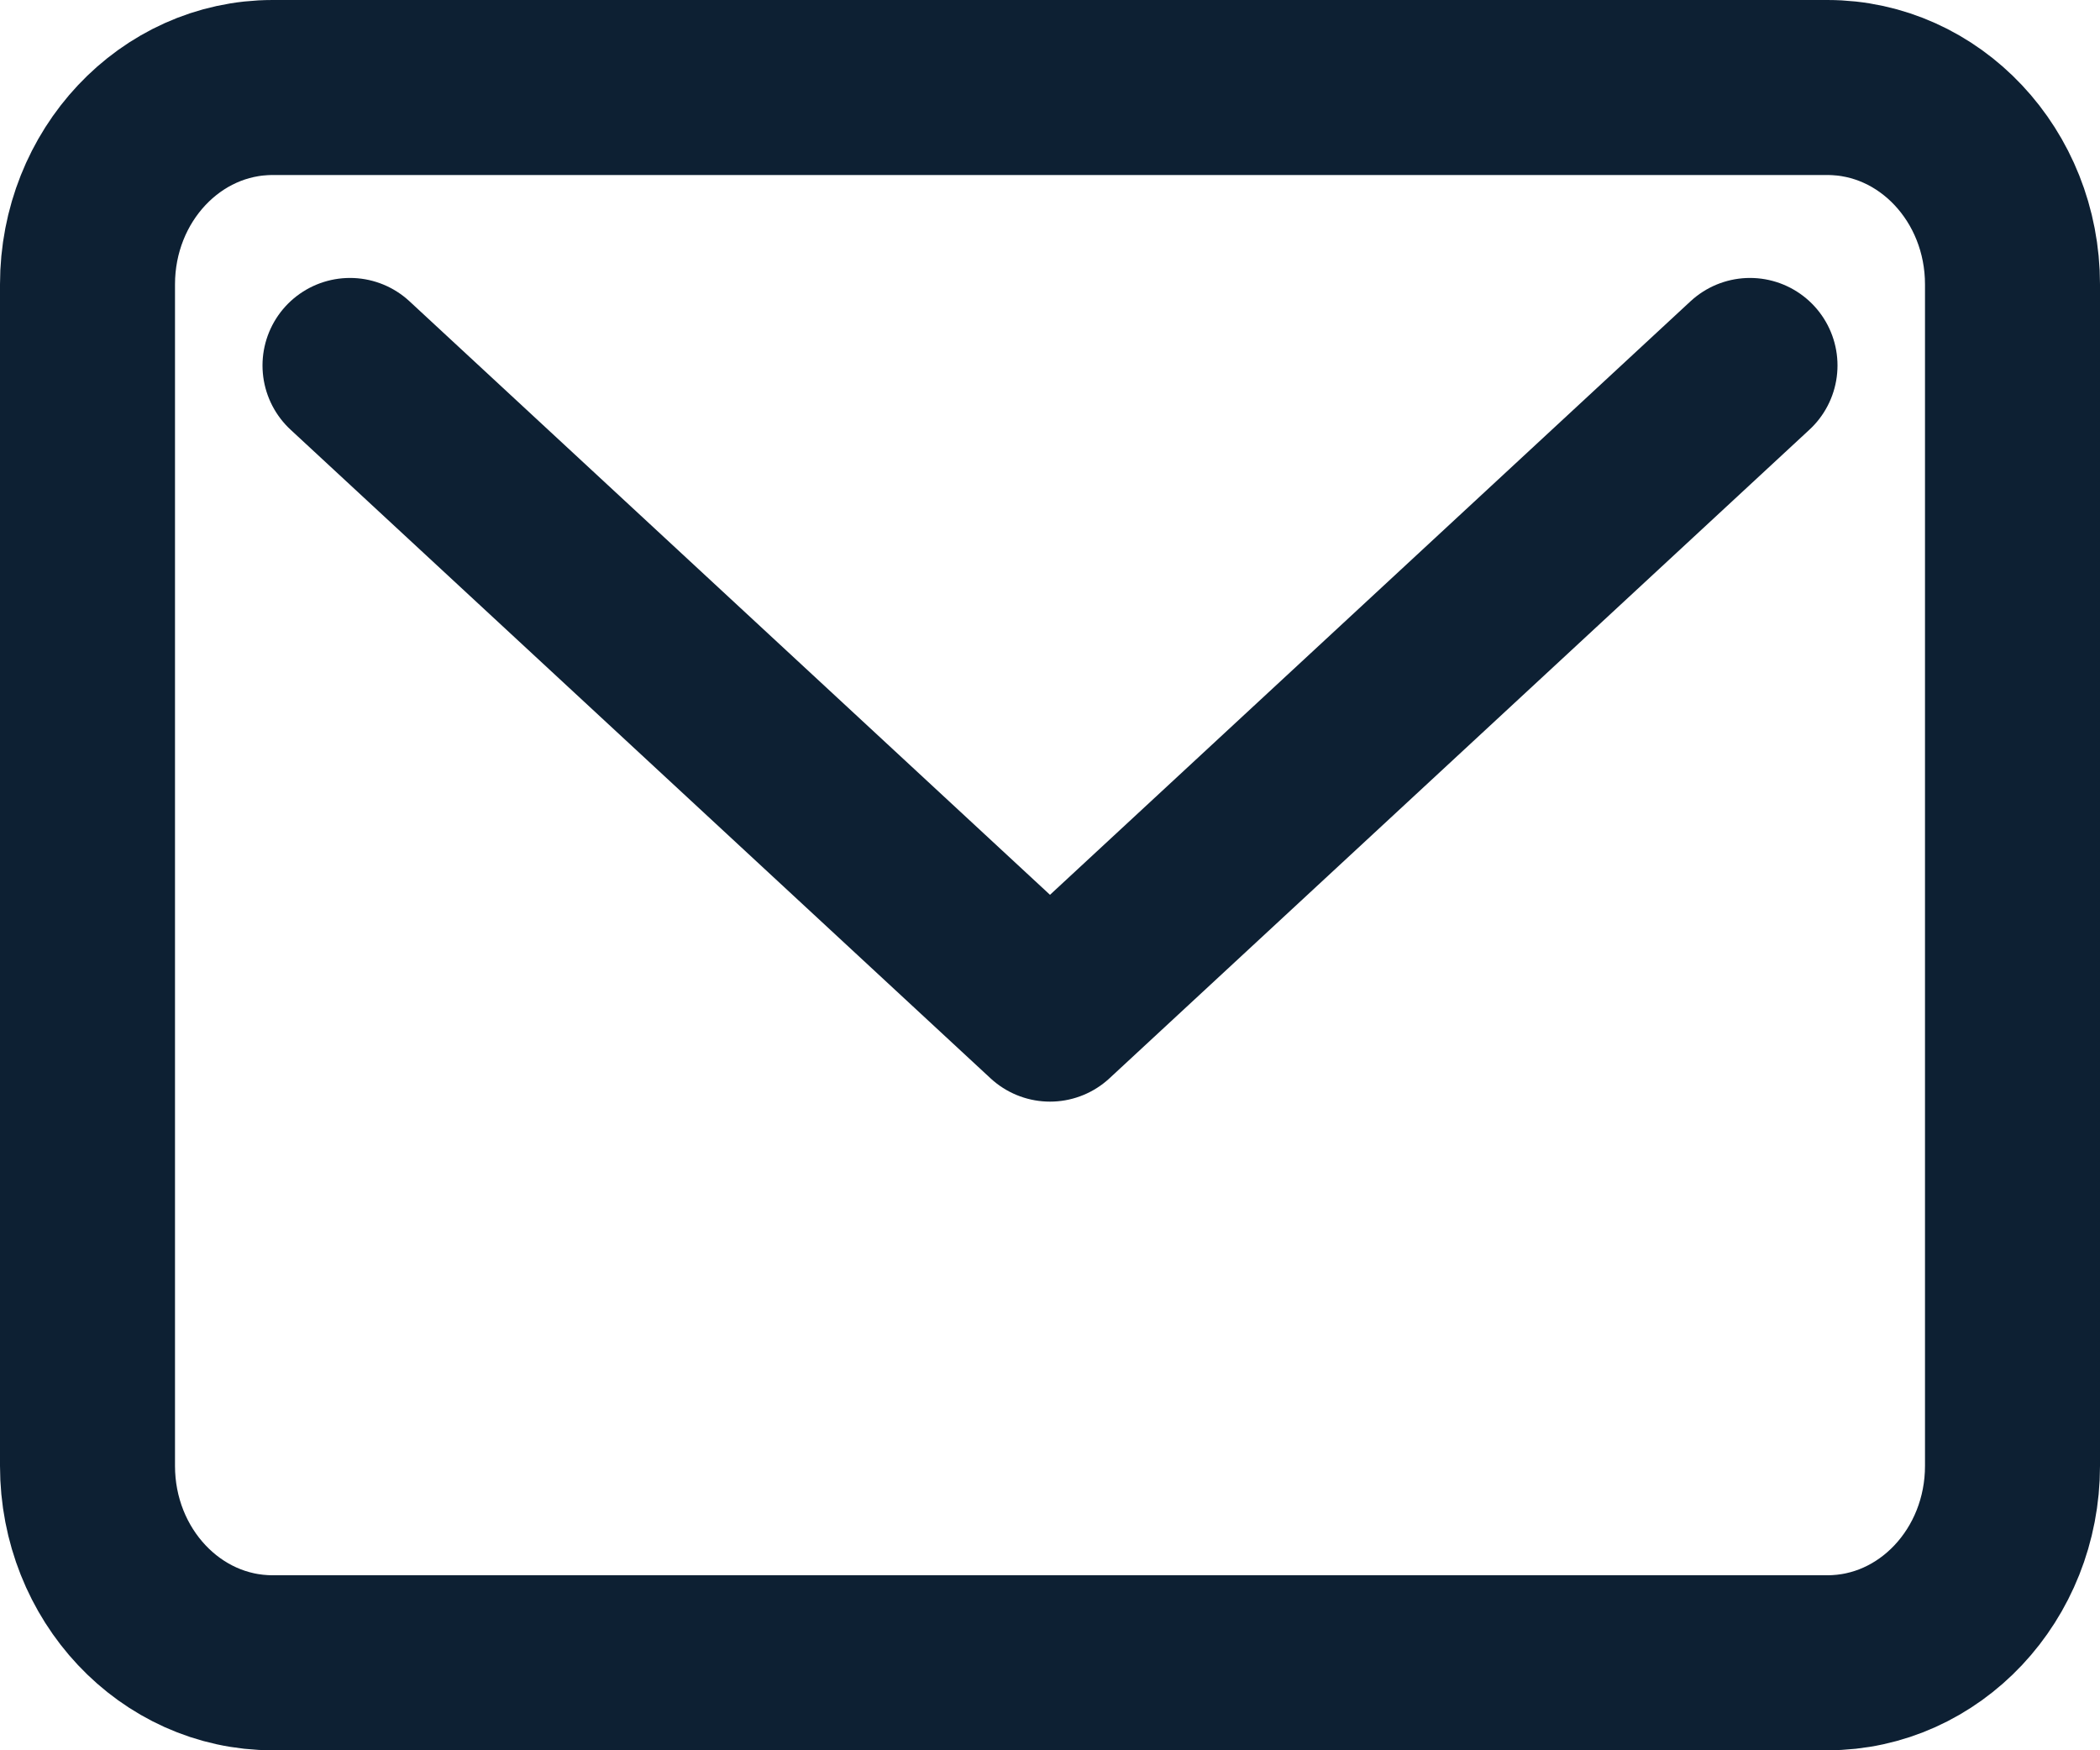
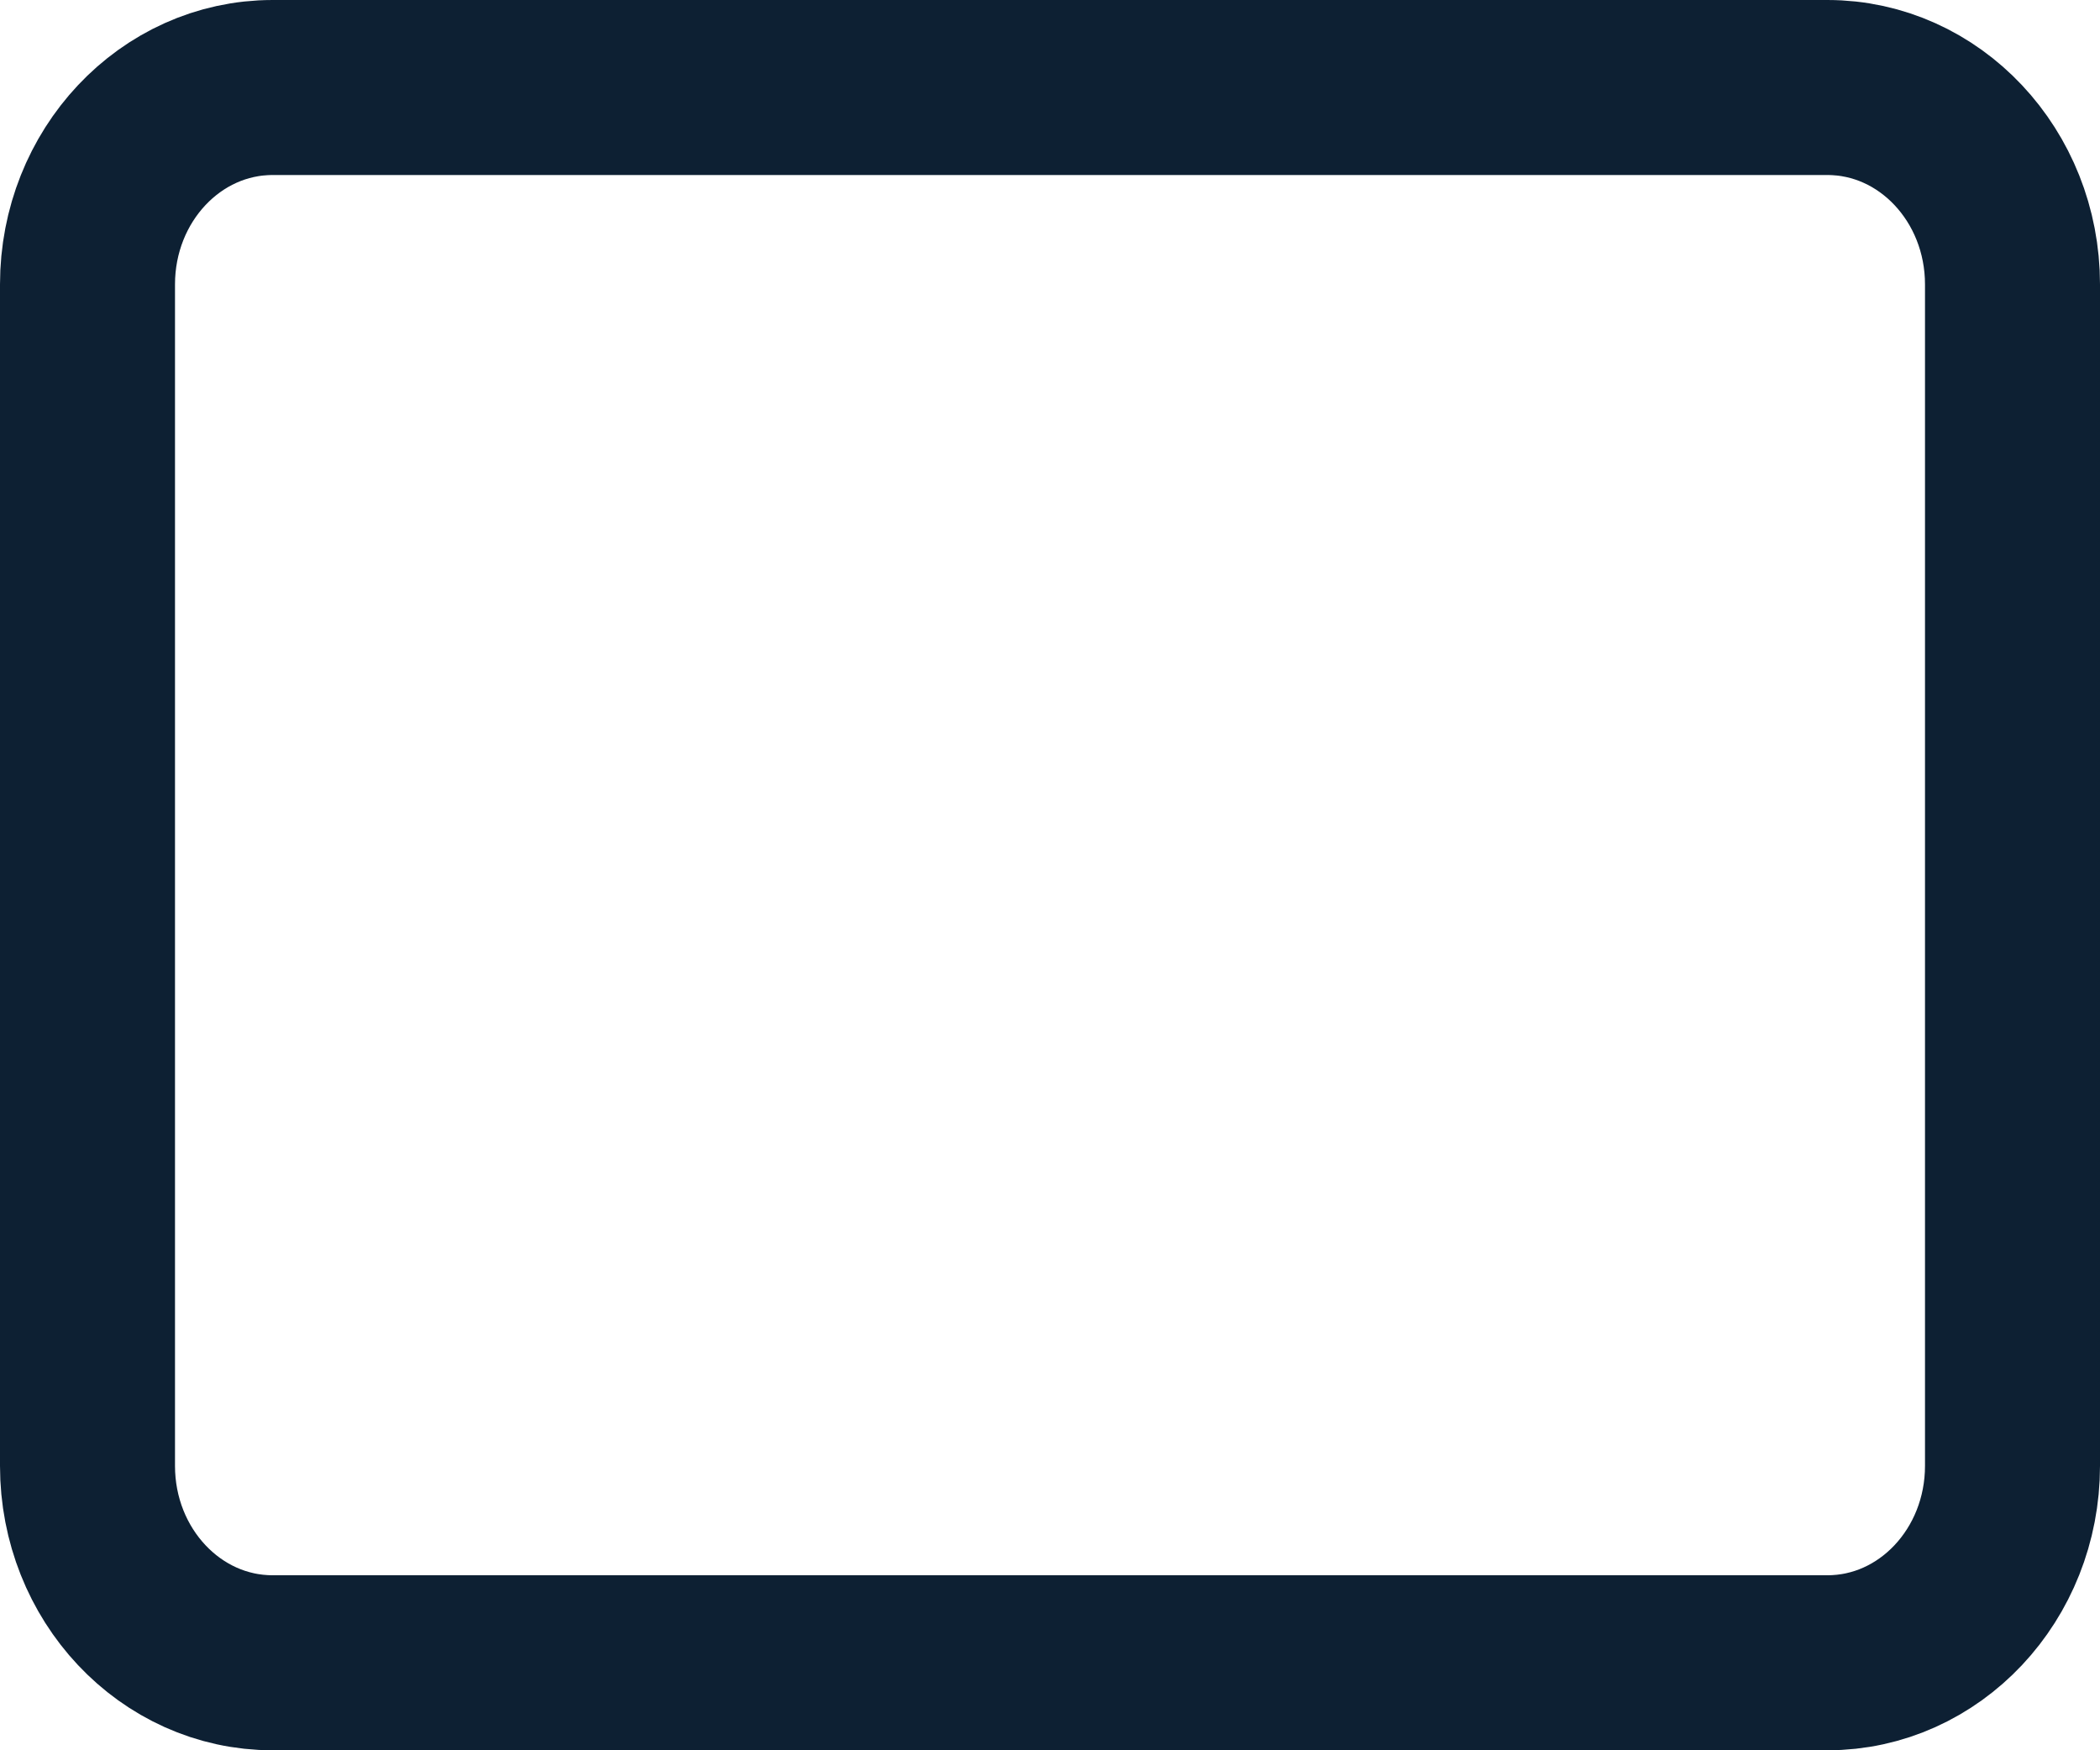
<svg xmlns="http://www.w3.org/2000/svg" width="24" height="20" viewBox="0 0 24 20" fill="none">
  <path d="M23 3.25C23 2.007 22.053 1 20.885 1H12H3.115C1.947 1 1 2.007 1 3.25V16.75C1 17.993 1.947 19 3.115 19H20.885C22.053 19 23 17.993 23 16.75V3.25Z" stroke="#0D2033" stroke-width="2" stroke-linecap="round" stroke-linejoin="round" />
-   <path d="M4 4.176L12 11.588L20 4.176" stroke="#0D2033" stroke-width="2" stroke-linecap="round" stroke-linejoin="round" />
</svg>